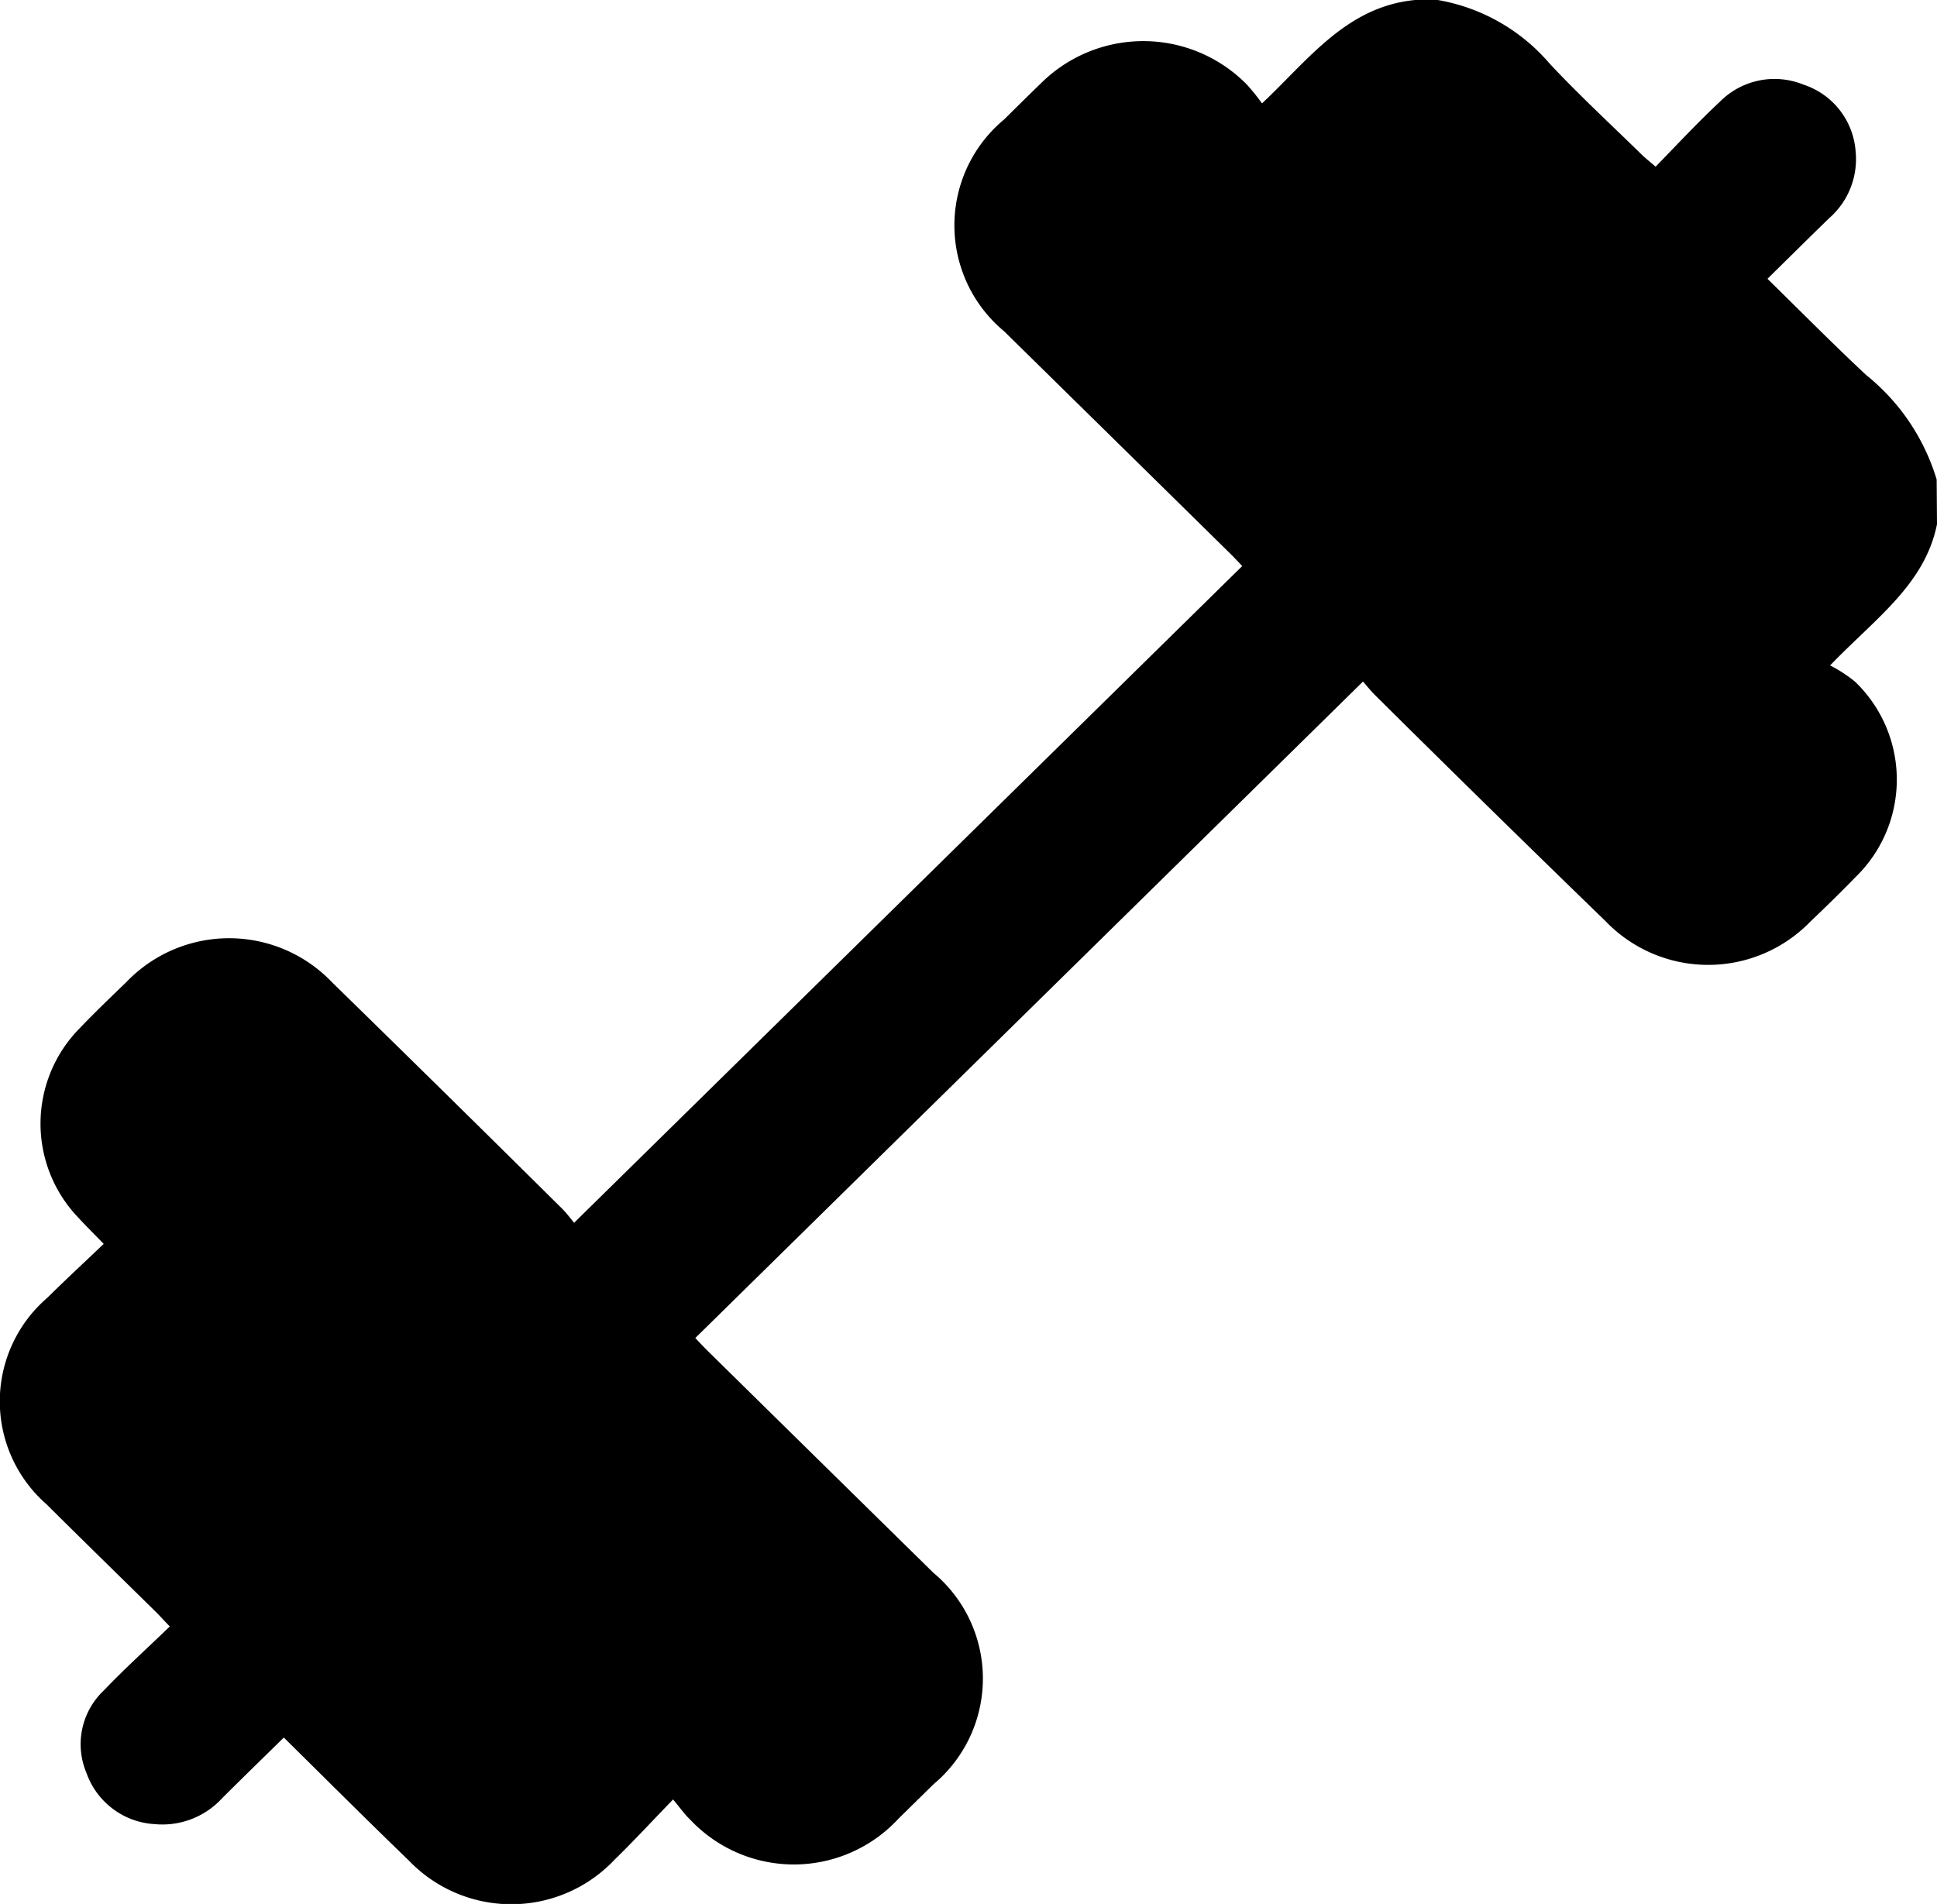
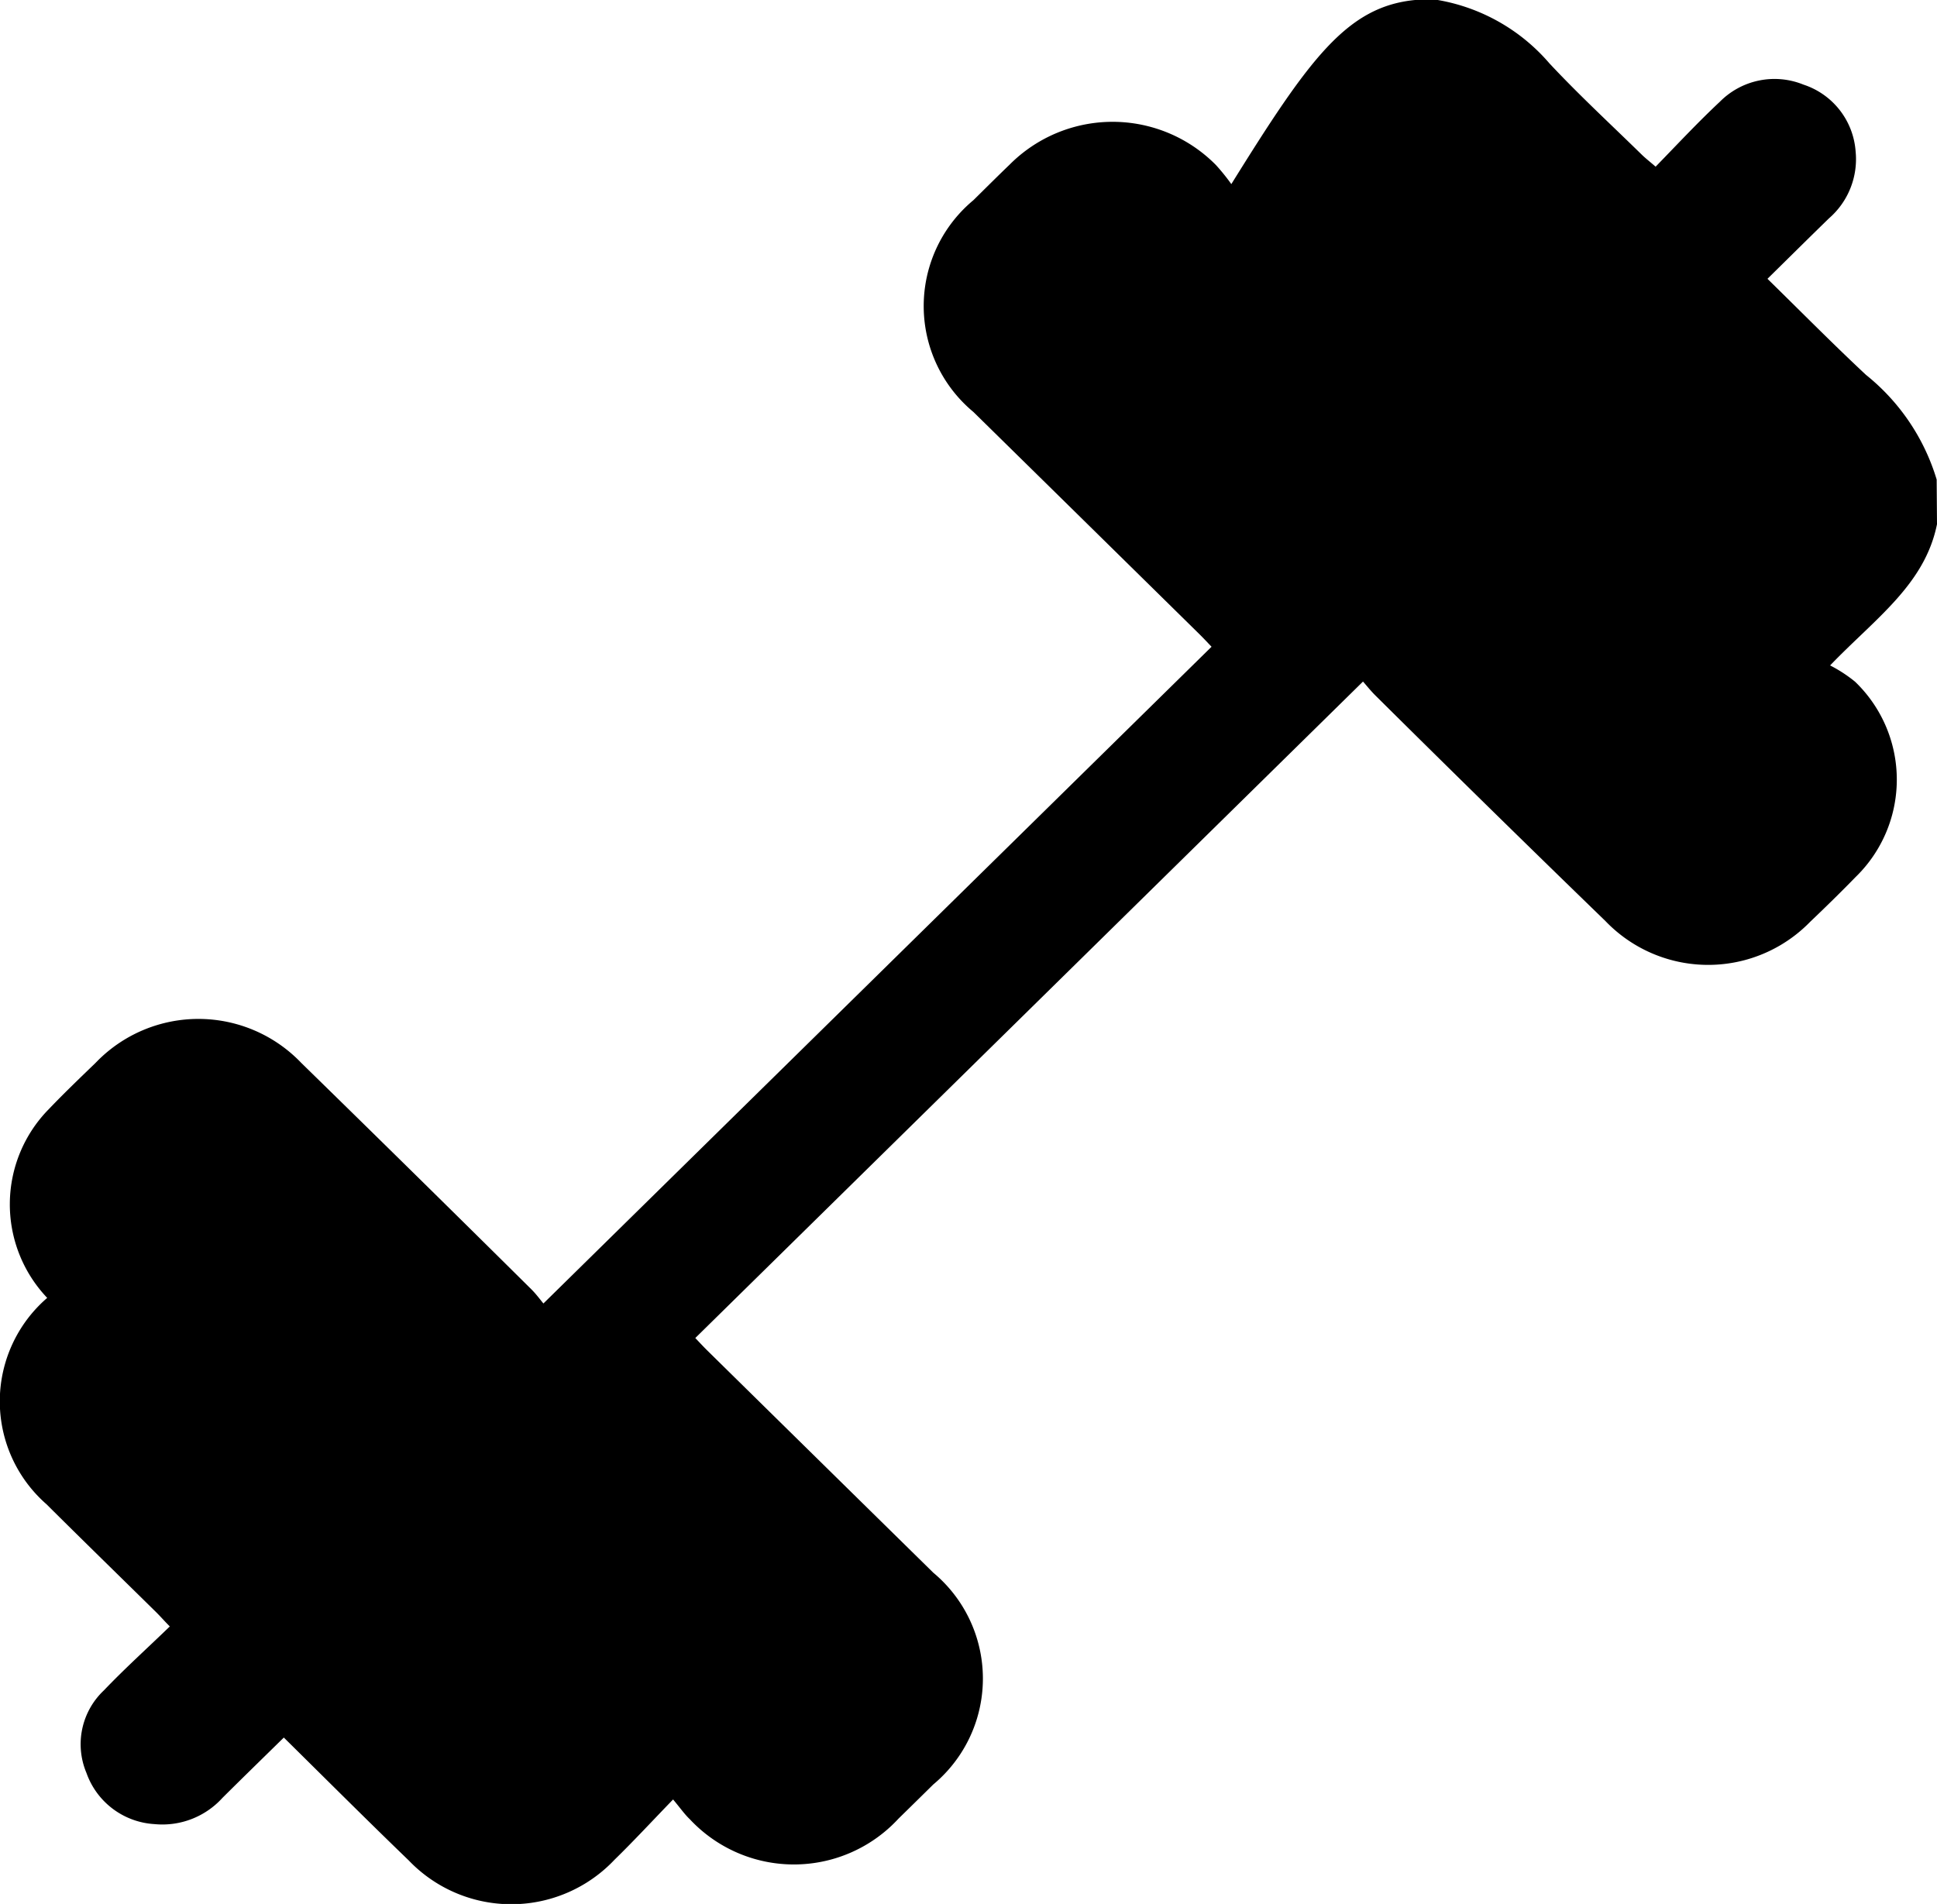
<svg xmlns="http://www.w3.org/2000/svg" width="35.659" height="35.059" viewBox="0 0 35.659 35.059">
-   <path id="Tracé_66" data-name="Tracé 66" d="M35.659,9.653c-.225,1.113-1.136,1.734-1.968,2.6a2.6,2.6,0,0,1,.46.3,2.5,2.5,0,0,1,.006,3.6c-.273.281-.553.554-.836.824a2.619,2.619,0,0,1-3.765-.016Q27.43,14.9,25.321,12.807c-.09-.089-.168-.189-.229-.257L12.8,24.638c.051.053.134.144.221.23q2.079,2.046,4.16,4.091a2.538,2.538,0,0,1,0,3.9q-.319.315-.64.629A2.62,2.62,0,0,1,12.7,33.5c-.1-.095-.177-.208-.309-.365-.392.405-.726.767-1.078,1.11a2.613,2.613,0,0,1-3.788.013c-.762-.735-1.51-1.483-2.3-2.263-.384.377-.759.742-1.13,1.111a1.493,1.493,0,0,1-1.249.483,1.417,1.417,0,0,1-1.255-.944,1.361,1.361,0,0,1,.321-1.518c.382-.4.791-.769,1.214-1.178-.1-.1-.174-.186-.253-.264-.672-.662-1.348-1.32-2.017-1.986a2.517,2.517,0,0,1,.013-3.8c.335-.331.681-.652,1.04-.994-.175-.181-.329-.333-.475-.492a2.5,2.5,0,0,1,.03-3.476c.278-.291.569-.57.859-.85a2.619,2.619,0,0,1,3.789,0q2.124,2.075,4.232,4.165c.09.089.165.192.225.264l12.3-12.093c-.054-.056-.137-.146-.224-.232q-2.079-2.046-4.16-4.091a2.535,2.535,0,0,1,0-3.9c.221-.218.441-.438.665-.653a2.673,2.673,0,0,1,3.8.006,3.852,3.852,0,0,1,.283.351C24.1,1.087,24.792.123,26.05,0h.418a3.488,3.488,0,0,1,2.057,1.168c.541.579,1.126,1.119,1.693,1.674.071.07.15.131.261.227.4-.411.778-.817,1.181-1.194A1.415,1.415,0,0,1,33.2,1.558a1.4,1.4,0,0,1,.961,1.232,1.442,1.442,0,0,1-.489,1.229c-.375.365-.747.734-1.134,1.115.629.616,1.21,1.205,1.815,1.77a3.915,3.915,0,0,1,1.3,1.927Z" transform="translate(0 0)" />
+   <path id="Tracé_66" data-name="Tracé 66" d="M35.659,9.653c-.225,1.113-1.136,1.734-1.968,2.6a2.6,2.6,0,0,1,.46.3,2.5,2.5,0,0,1,.006,3.6c-.273.281-.553.554-.836.824a2.619,2.619,0,0,1-3.765-.016Q27.43,14.9,25.321,12.807c-.09-.089-.168-.189-.229-.257L12.8,24.638c.051.053.134.144.221.23q2.079,2.046,4.16,4.091a2.538,2.538,0,0,1,0,3.9q-.319.315-.64.629A2.62,2.62,0,0,1,12.7,33.5c-.1-.095-.177-.208-.309-.365-.392.405-.726.767-1.078,1.11a2.613,2.613,0,0,1-3.788.013c-.762-.735-1.51-1.483-2.3-2.263-.384.377-.759.742-1.13,1.111a1.493,1.493,0,0,1-1.249.483,1.417,1.417,0,0,1-1.255-.944,1.361,1.361,0,0,1,.321-1.518c.382-.4.791-.769,1.214-1.178-.1-.1-.174-.186-.253-.264-.672-.662-1.348-1.32-2.017-1.986a2.517,2.517,0,0,1,.013-3.8a2.5,2.5,0,0,1,.03-3.476c.278-.291.569-.57.859-.85a2.619,2.619,0,0,1,3.789,0q2.124,2.075,4.232,4.165c.09.089.165.192.225.264l12.3-12.093c-.054-.056-.137-.146-.224-.232q-2.079-2.046-4.16-4.091a2.535,2.535,0,0,1,0-3.9c.221-.218.441-.438.665-.653a2.673,2.673,0,0,1,3.8.006,3.852,3.852,0,0,1,.283.351C24.1,1.087,24.792.123,26.05,0h.418a3.488,3.488,0,0,1,2.057,1.168c.541.579,1.126,1.119,1.693,1.674.071.07.15.131.261.227.4-.411.778-.817,1.181-1.194A1.415,1.415,0,0,1,33.2,1.558a1.4,1.4,0,0,1,.961,1.232,1.442,1.442,0,0,1-.489,1.229c-.375.365-.747.734-1.134,1.115.629.616,1.21,1.205,1.815,1.77a3.915,3.915,0,0,1,1.3,1.927Z" transform="translate(0 0)" />
</svg>